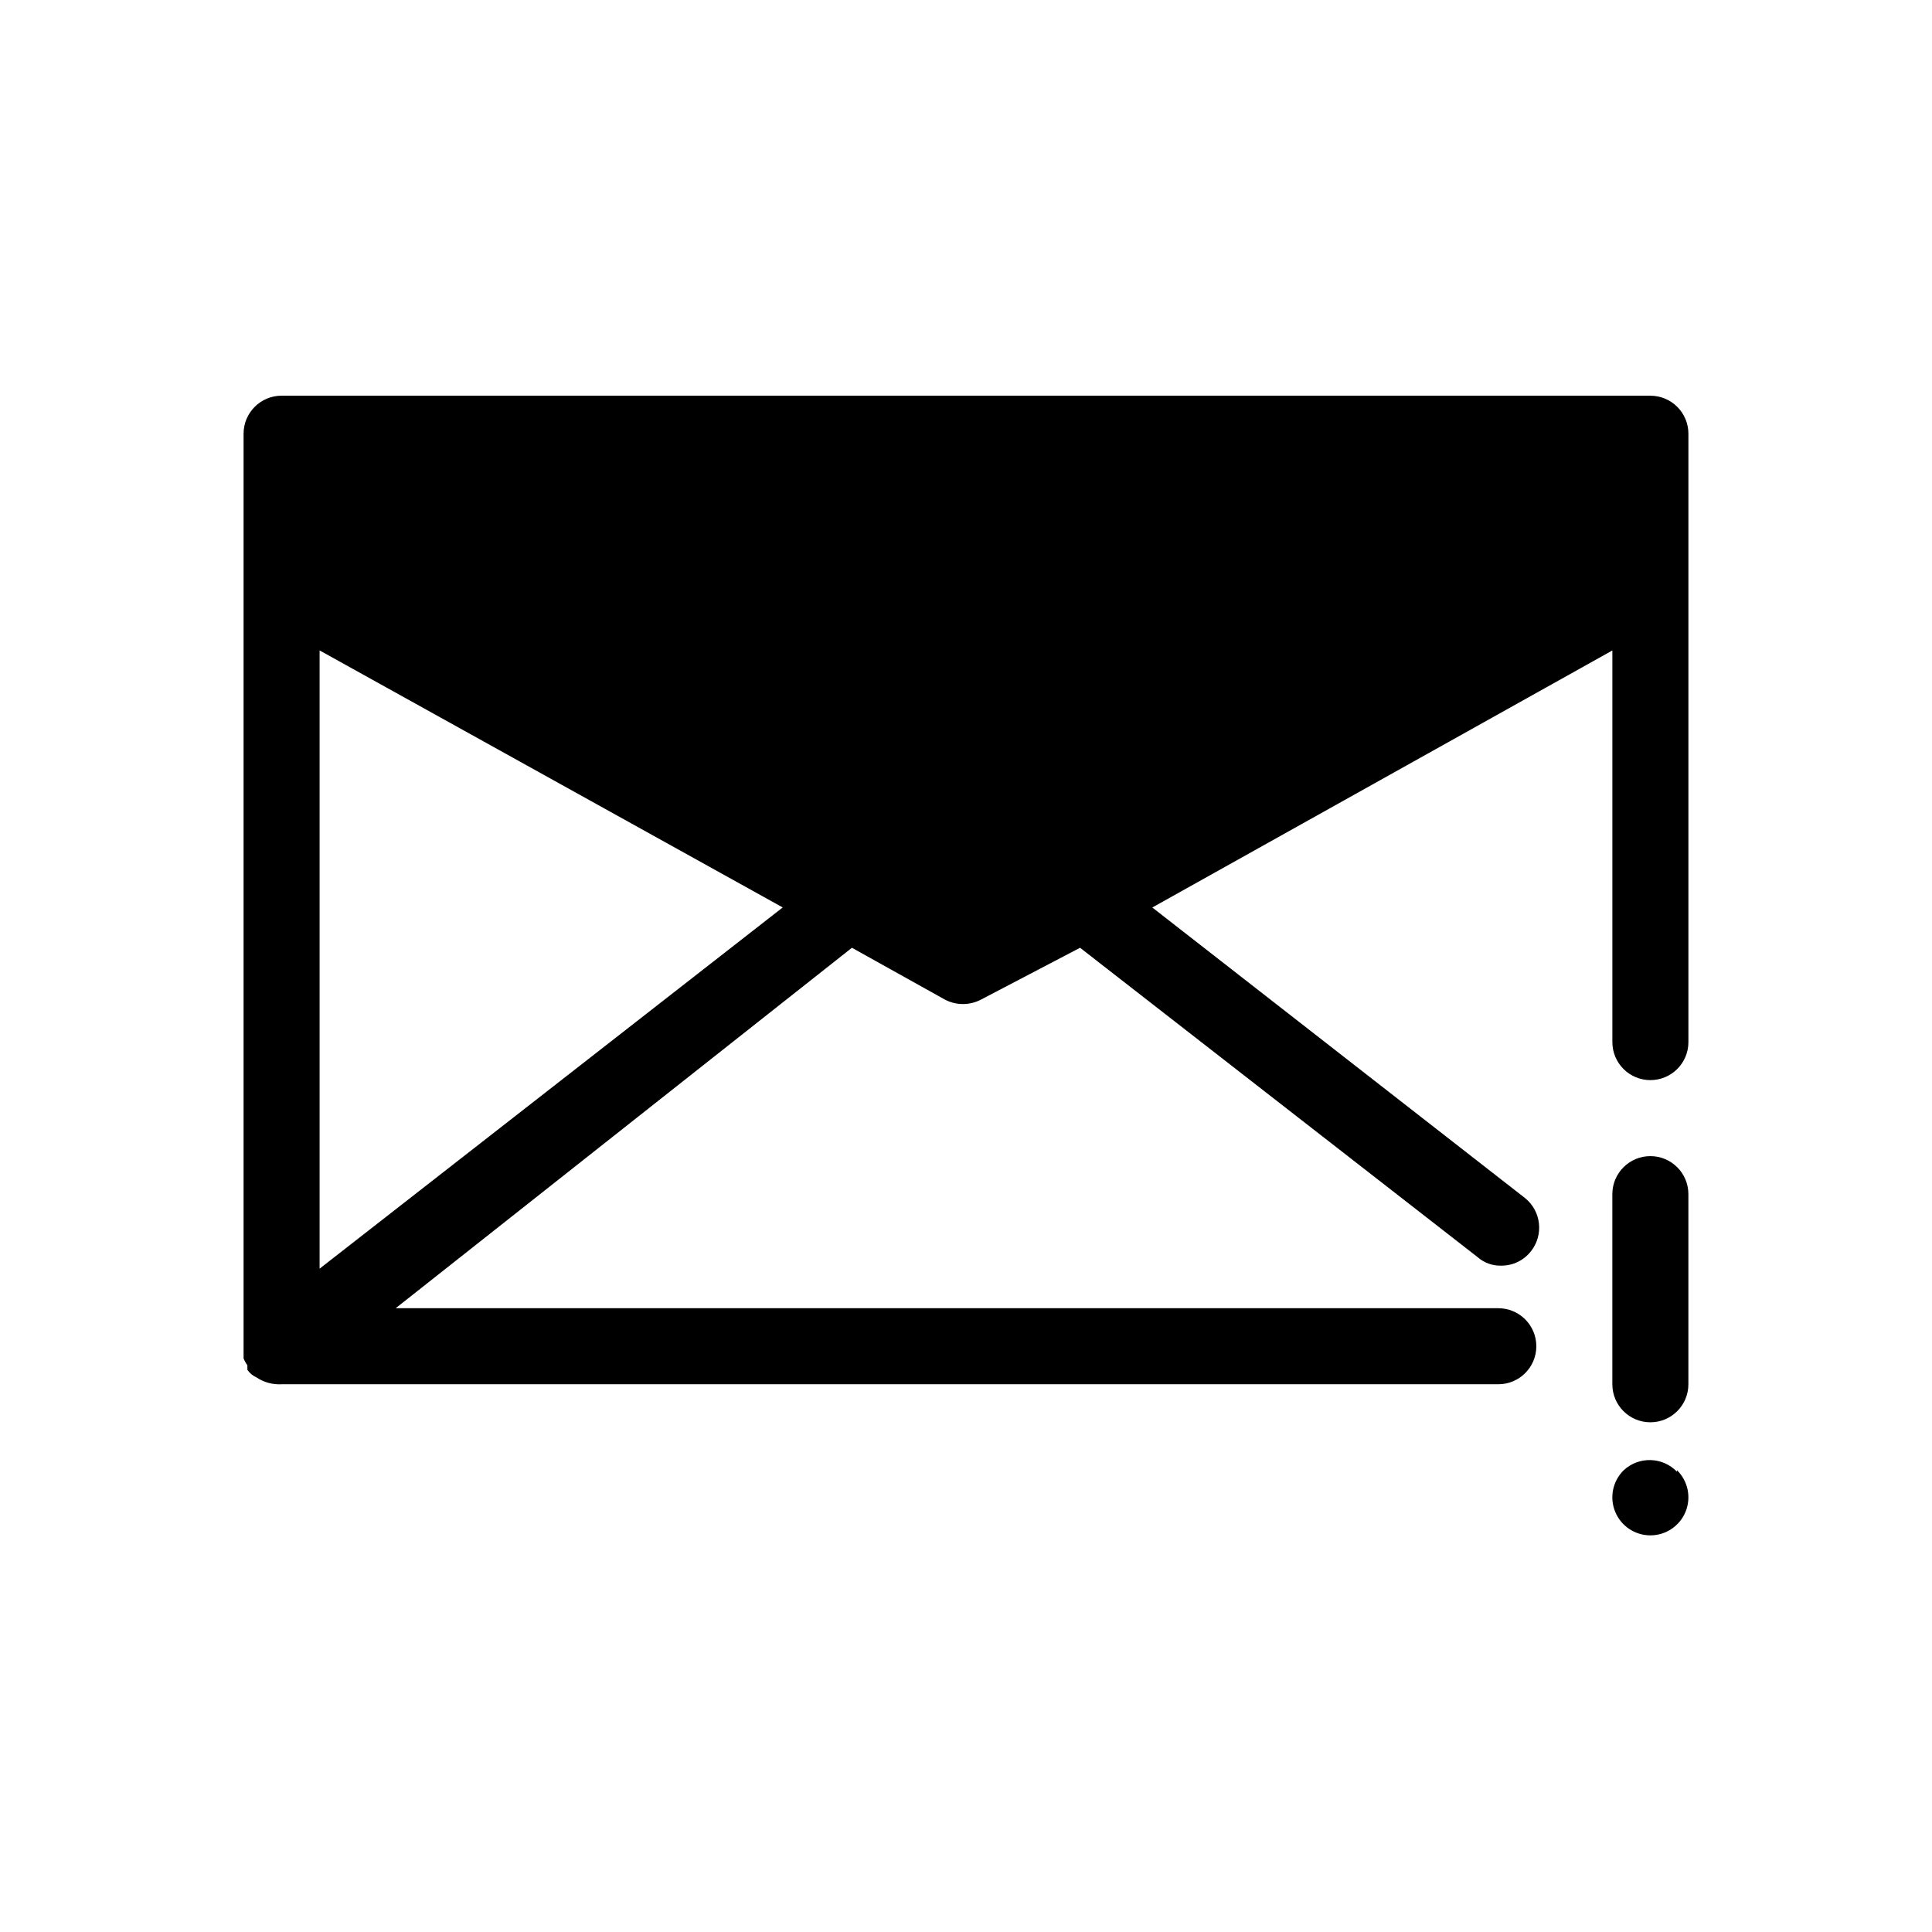
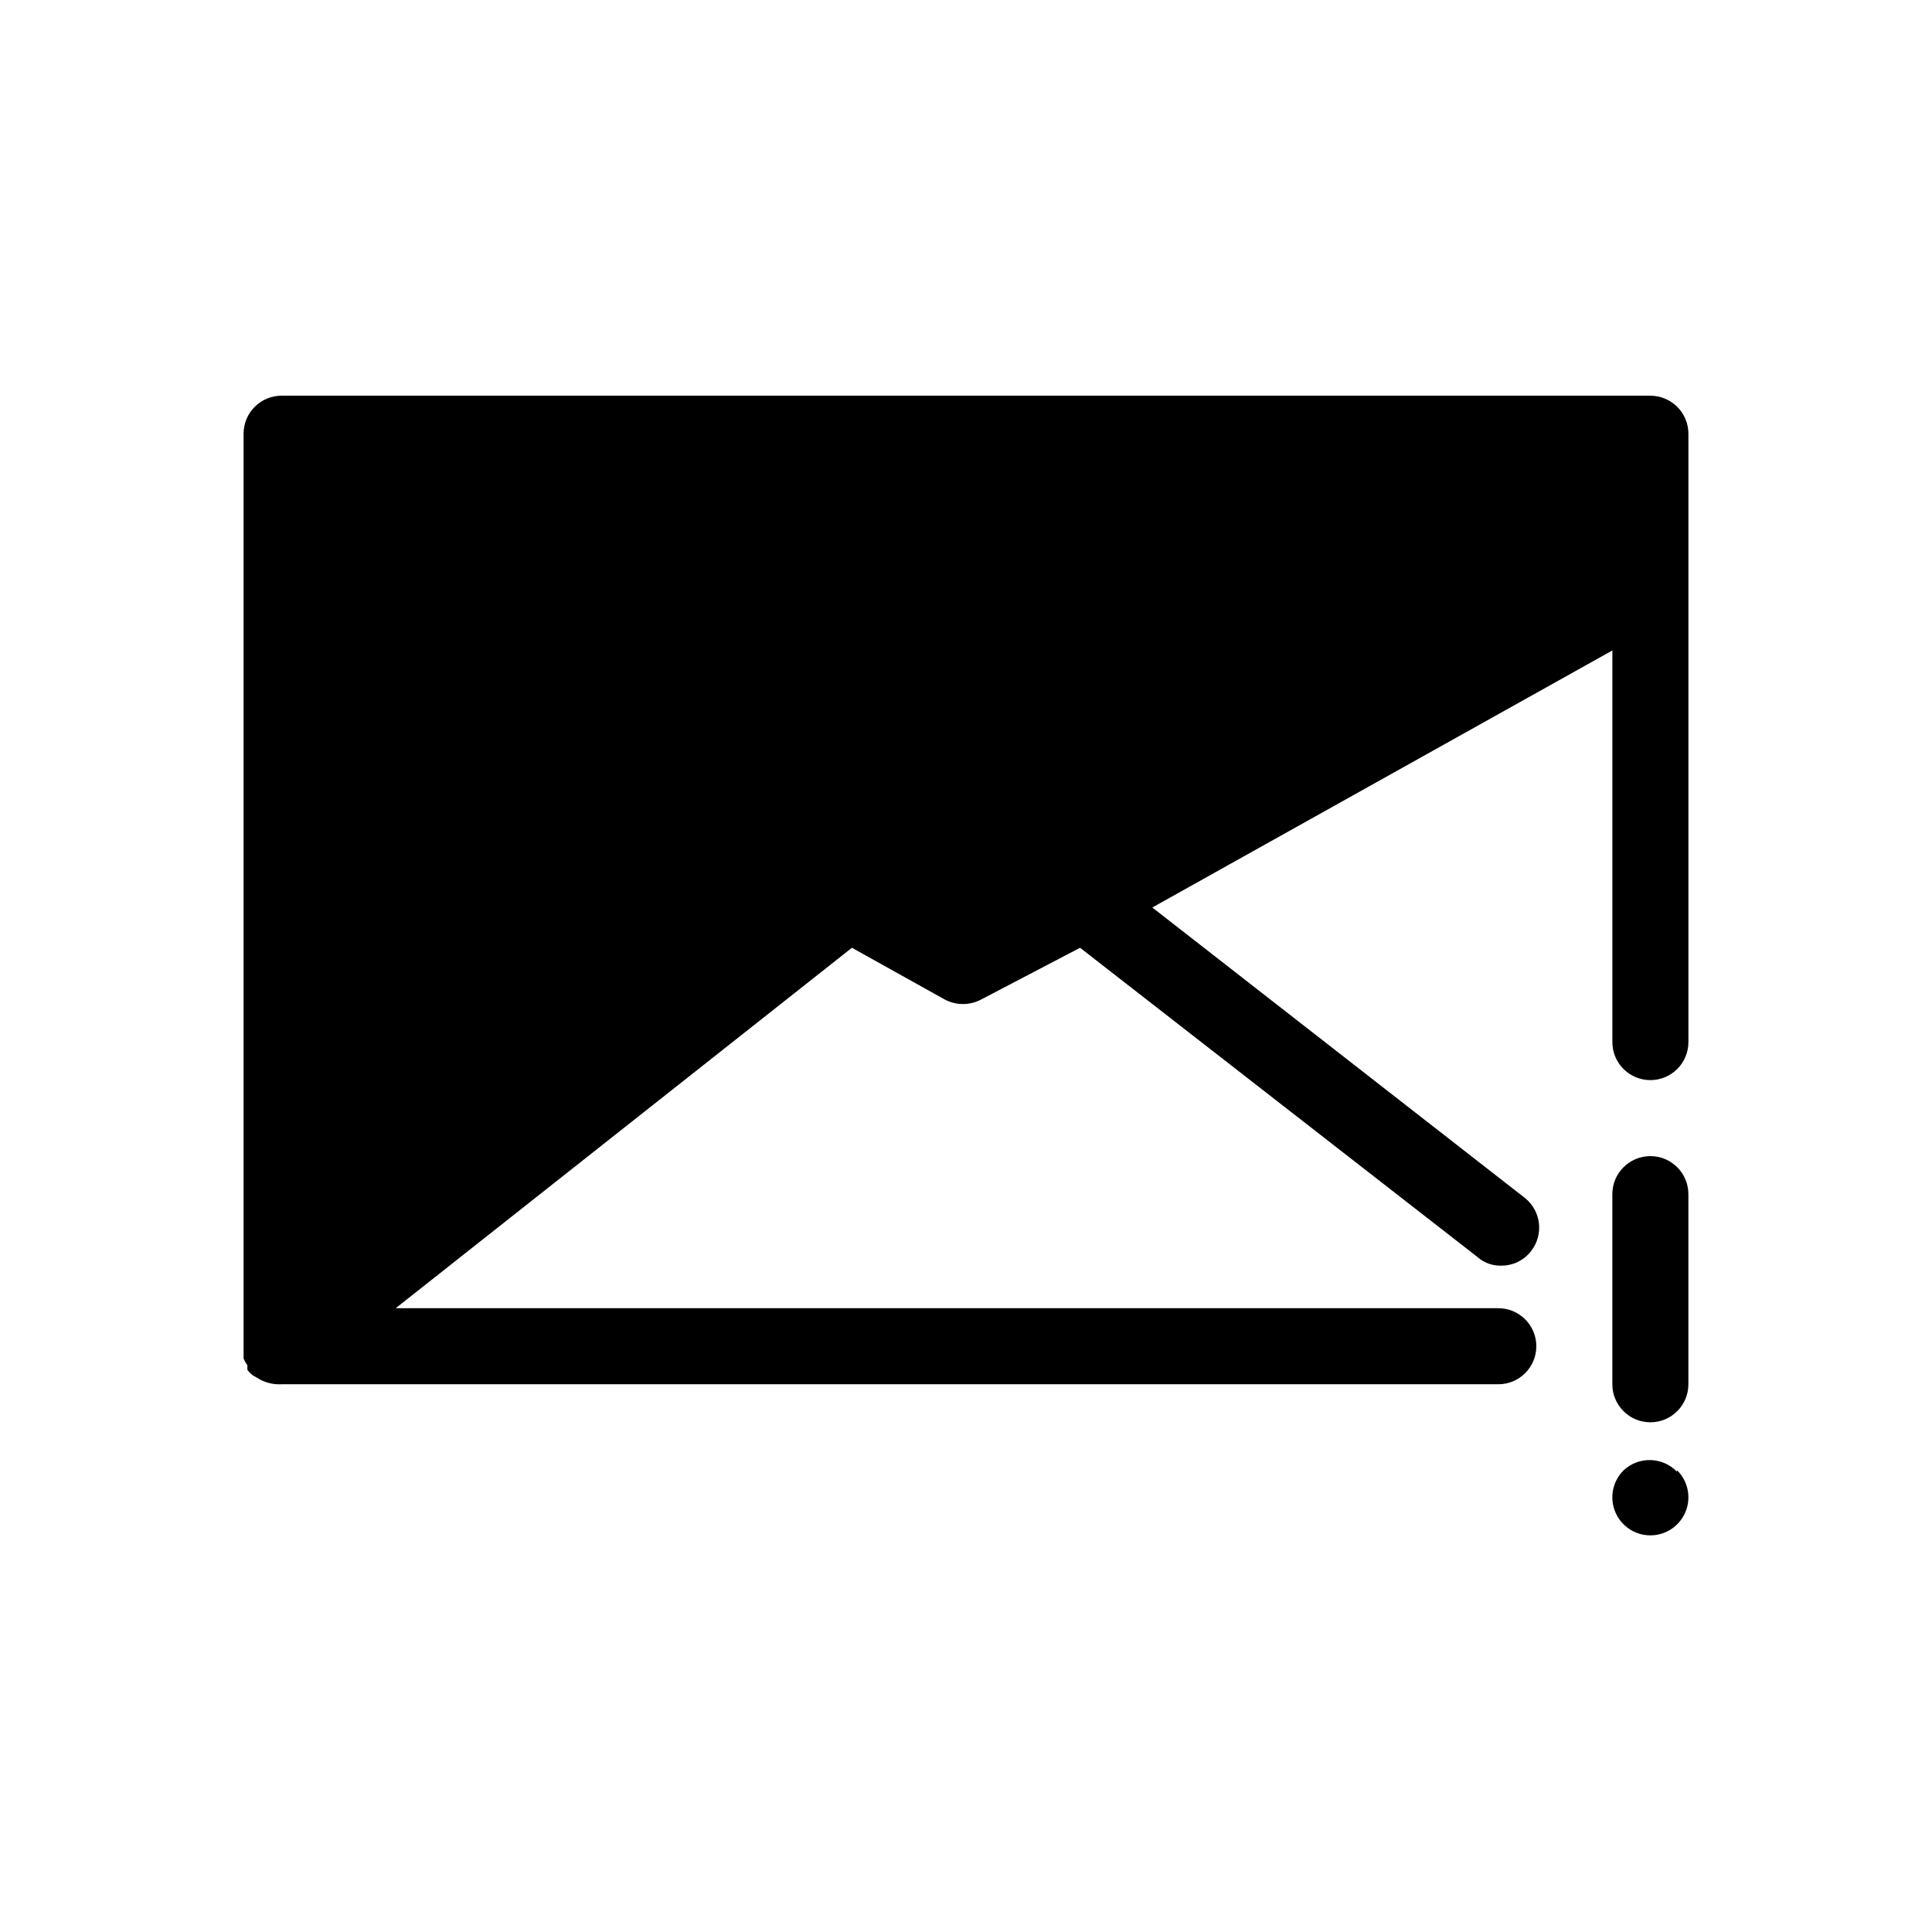
<svg xmlns="http://www.w3.org/2000/svg" fill="#000000" width="800px" height="800px" version="1.1" viewBox="144 144 512 512">
-   <path d="m581.37 248.86h-362.74c-5.566 0-10.078 4.512-10.078 10.078v241.83 1.211 2.016-0.004c0.258 0.645 0.598 1.254 1.008 1.812v1.211c0.605 0.879 1.441 1.578 2.418 2.016 1.961 1.309 4.297 1.945 6.652 1.812h322.44c5.562 0 10.074-4.512 10.074-10.074 0-5.566-4.512-10.078-10.074-10.078h-292.21l120.91-95.523 24.586 13.703v0.004c3.023 1.609 6.652 1.609 9.672 0l26.199-13.707 105.4 82.02v0.004c1.727 1.5 3.957 2.293 6.246 2.215 3.074 0.016 5.977-1.398 7.859-3.828 3.43-4.348 2.711-10.645-1.613-14.105l-98.746-76.98 121.92-68.117v103.79c0 5.562 4.512 10.074 10.078 10.074 5.562 0 10.074-4.512 10.074-10.074v-161.22c0-2.676-1.062-5.238-2.949-7.125-1.891-1.891-4.453-2.953-7.125-2.953zm-352.67 231.35v-163.84l122.73 68.113zm362.74-20.152v50.785c0 5.566-4.512 10.078-10.074 10.078-5.566 0-10.078-4.512-10.078-10.078v-50.379c0-5.566 4.512-10.078 10.078-10.078 5.562 0 10.074 4.512 10.074 10.078zm-3.023 73.555v0.004c2.926 2.863 3.824 7.215 2.277 11.004-1.547 3.789-5.234 6.266-9.328 6.266s-7.781-2.477-9.328-6.266c-1.551-3.789-0.648-8.141 2.273-11.004 4.027-3.731 10.301-3.551 14.105 0.402z" />
+   <path d="m581.37 248.86h-362.74c-5.566 0-10.078 4.512-10.078 10.078v241.83 1.211 2.016-0.004c0.258 0.645 0.598 1.254 1.008 1.812v1.211c0.605 0.879 1.441 1.578 2.418 2.016 1.961 1.309 4.297 1.945 6.652 1.812h322.44c5.562 0 10.074-4.512 10.074-10.074 0-5.566-4.512-10.078-10.074-10.078h-292.21l120.91-95.523 24.586 13.703v0.004c3.023 1.609 6.652 1.609 9.672 0l26.199-13.707 105.4 82.02v0.004c1.727 1.5 3.957 2.293 6.246 2.215 3.074 0.016 5.977-1.398 7.859-3.828 3.43-4.348 2.711-10.645-1.613-14.105l-98.746-76.98 121.92-68.117v103.79c0 5.562 4.512 10.074 10.078 10.074 5.562 0 10.074-4.512 10.074-10.074v-161.22c0-2.676-1.062-5.238-2.949-7.125-1.891-1.891-4.453-2.953-7.125-2.953zm-352.67 231.35v-163.84zm362.74-20.152v50.785c0 5.566-4.512 10.078-10.074 10.078-5.566 0-10.078-4.512-10.078-10.078v-50.379c0-5.566 4.512-10.078 10.078-10.078 5.562 0 10.074 4.512 10.074 10.078zm-3.023 73.555v0.004c2.926 2.863 3.824 7.215 2.277 11.004-1.547 3.789-5.234 6.266-9.328 6.266s-7.781-2.477-9.328-6.266c-1.551-3.789-0.648-8.141 2.273-11.004 4.027-3.731 10.301-3.551 14.105 0.402z" />
</svg>